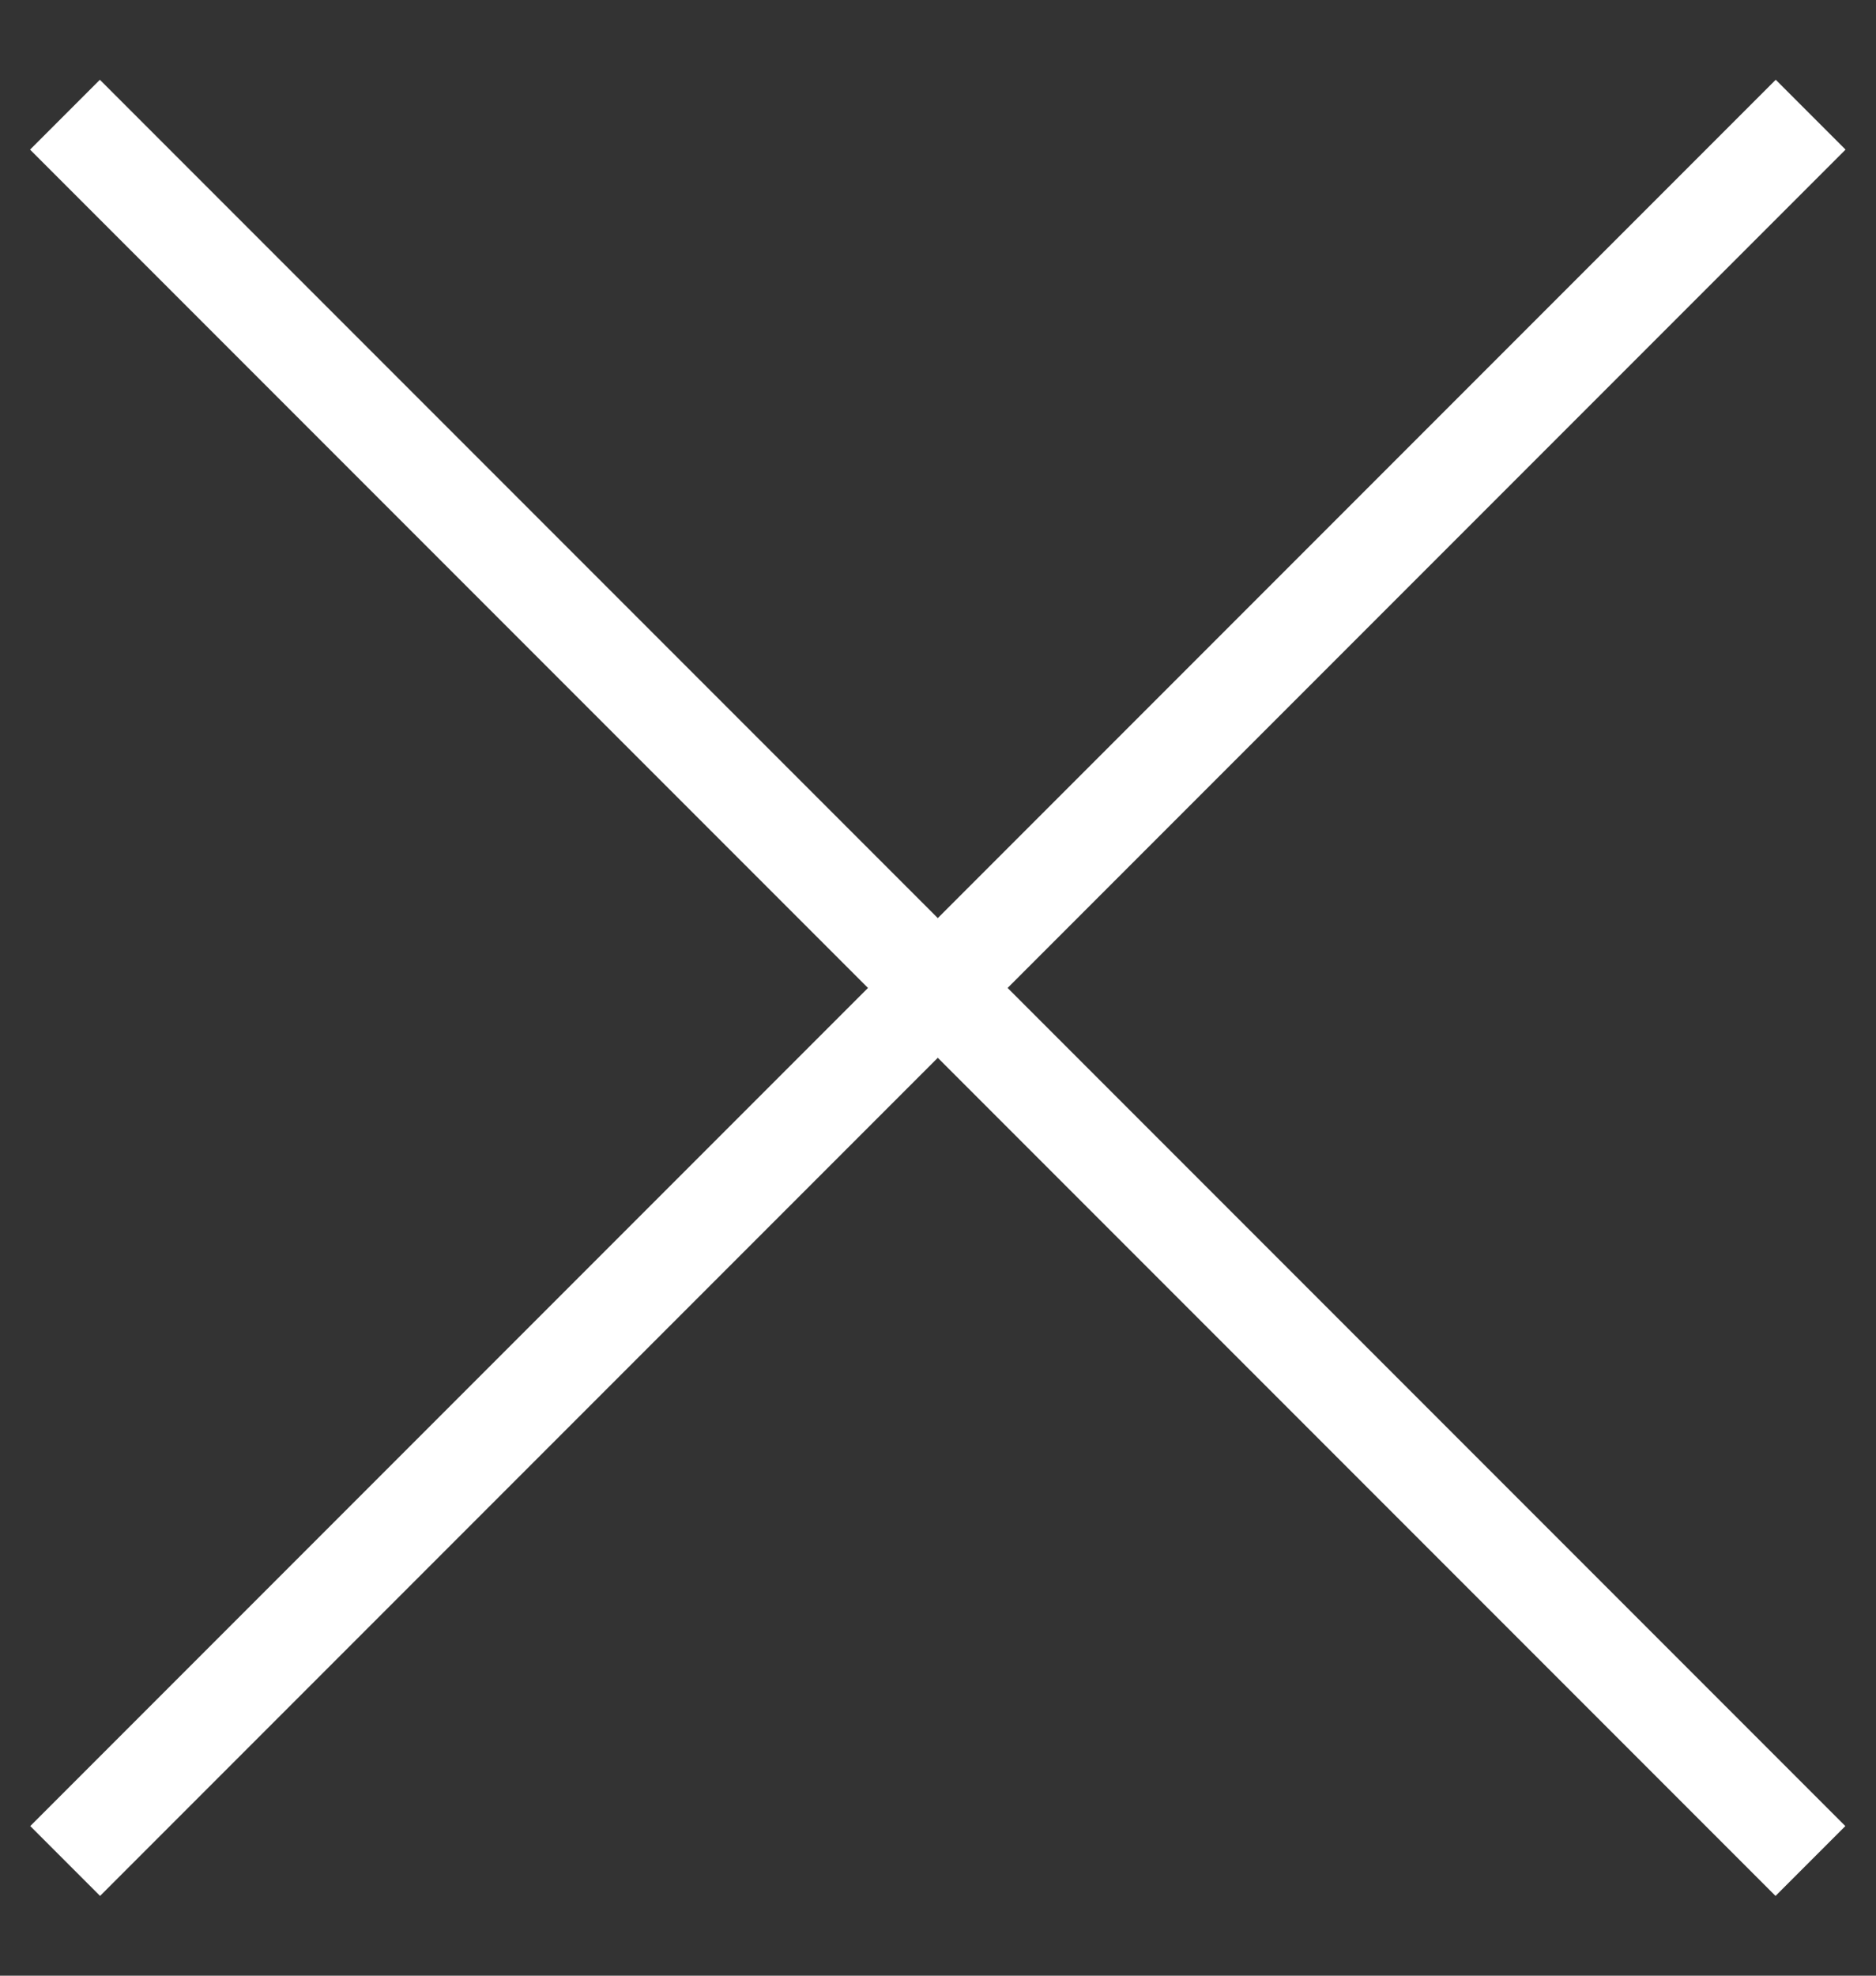
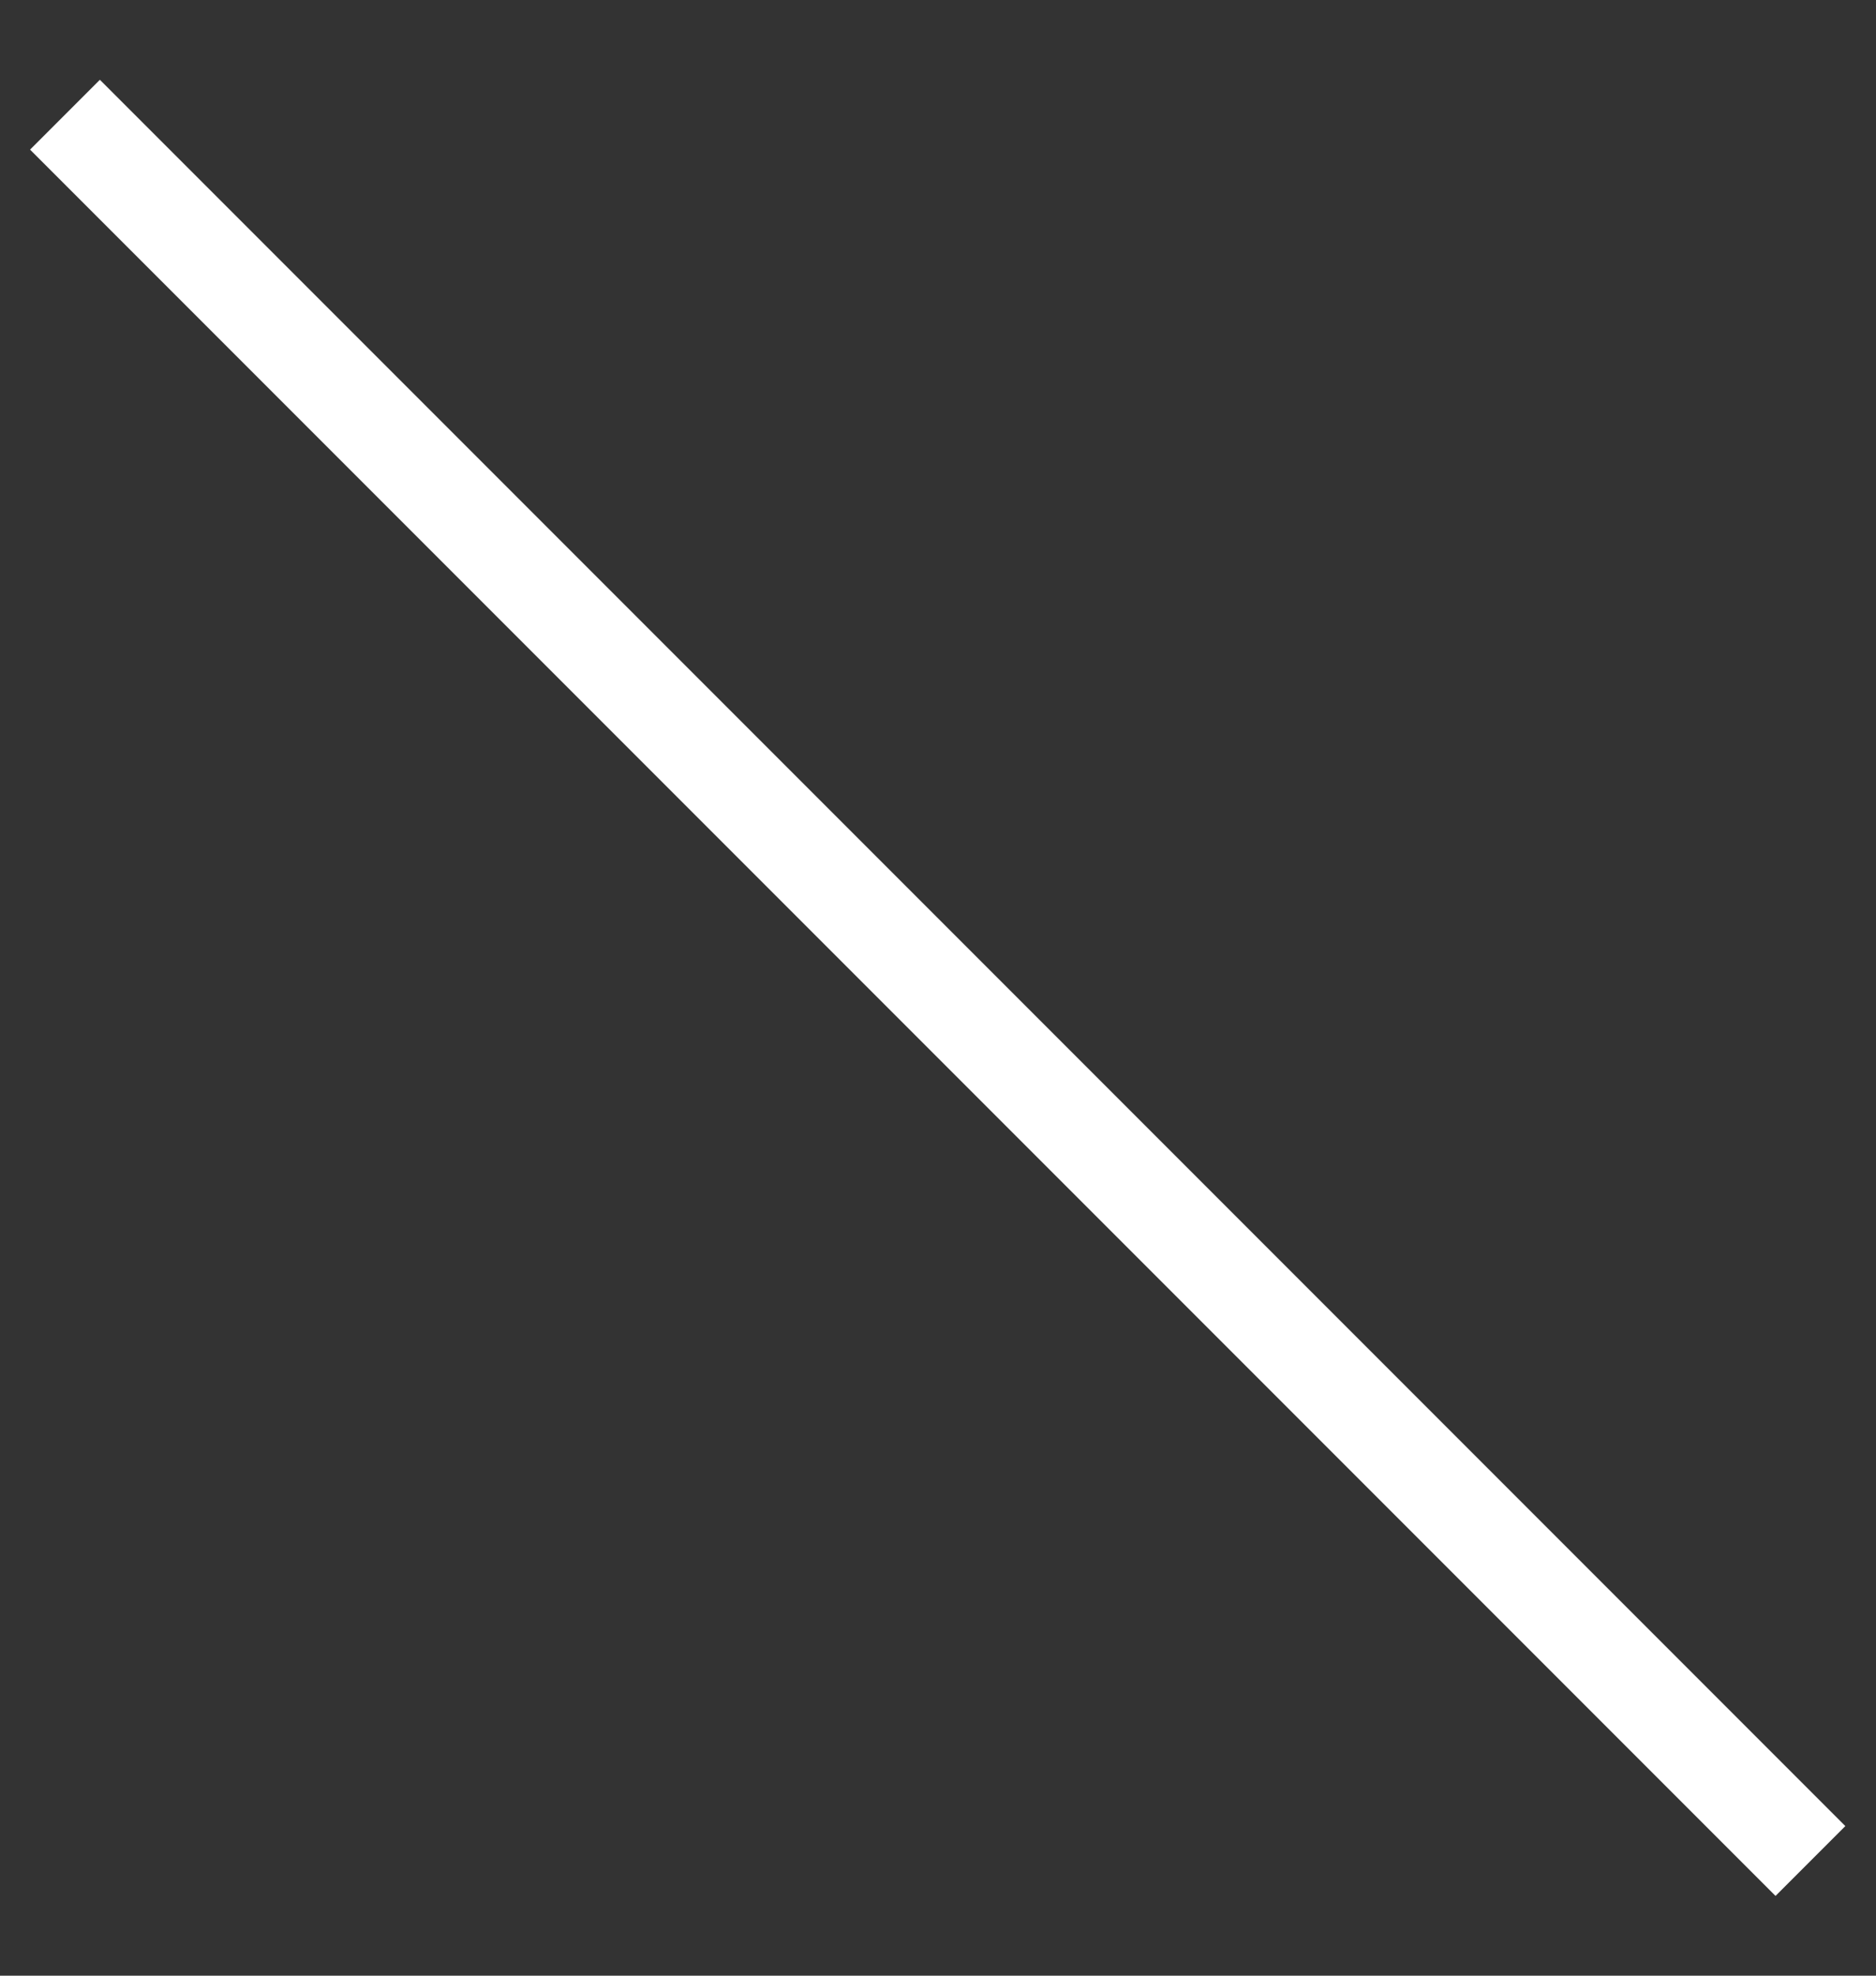
<svg xmlns="http://www.w3.org/2000/svg" width="19" height="20" viewBox="0 0 19 20" fill="none">
  <rect x="0" y="0" width="19" height="20" fill="#333333" stroke="none" />
-   <path d="M0.66 18.839L18.338 1.161" stroke="white" />
  <path d="M18.336 18.839L0.658 1.161" stroke="white" />
</svg>